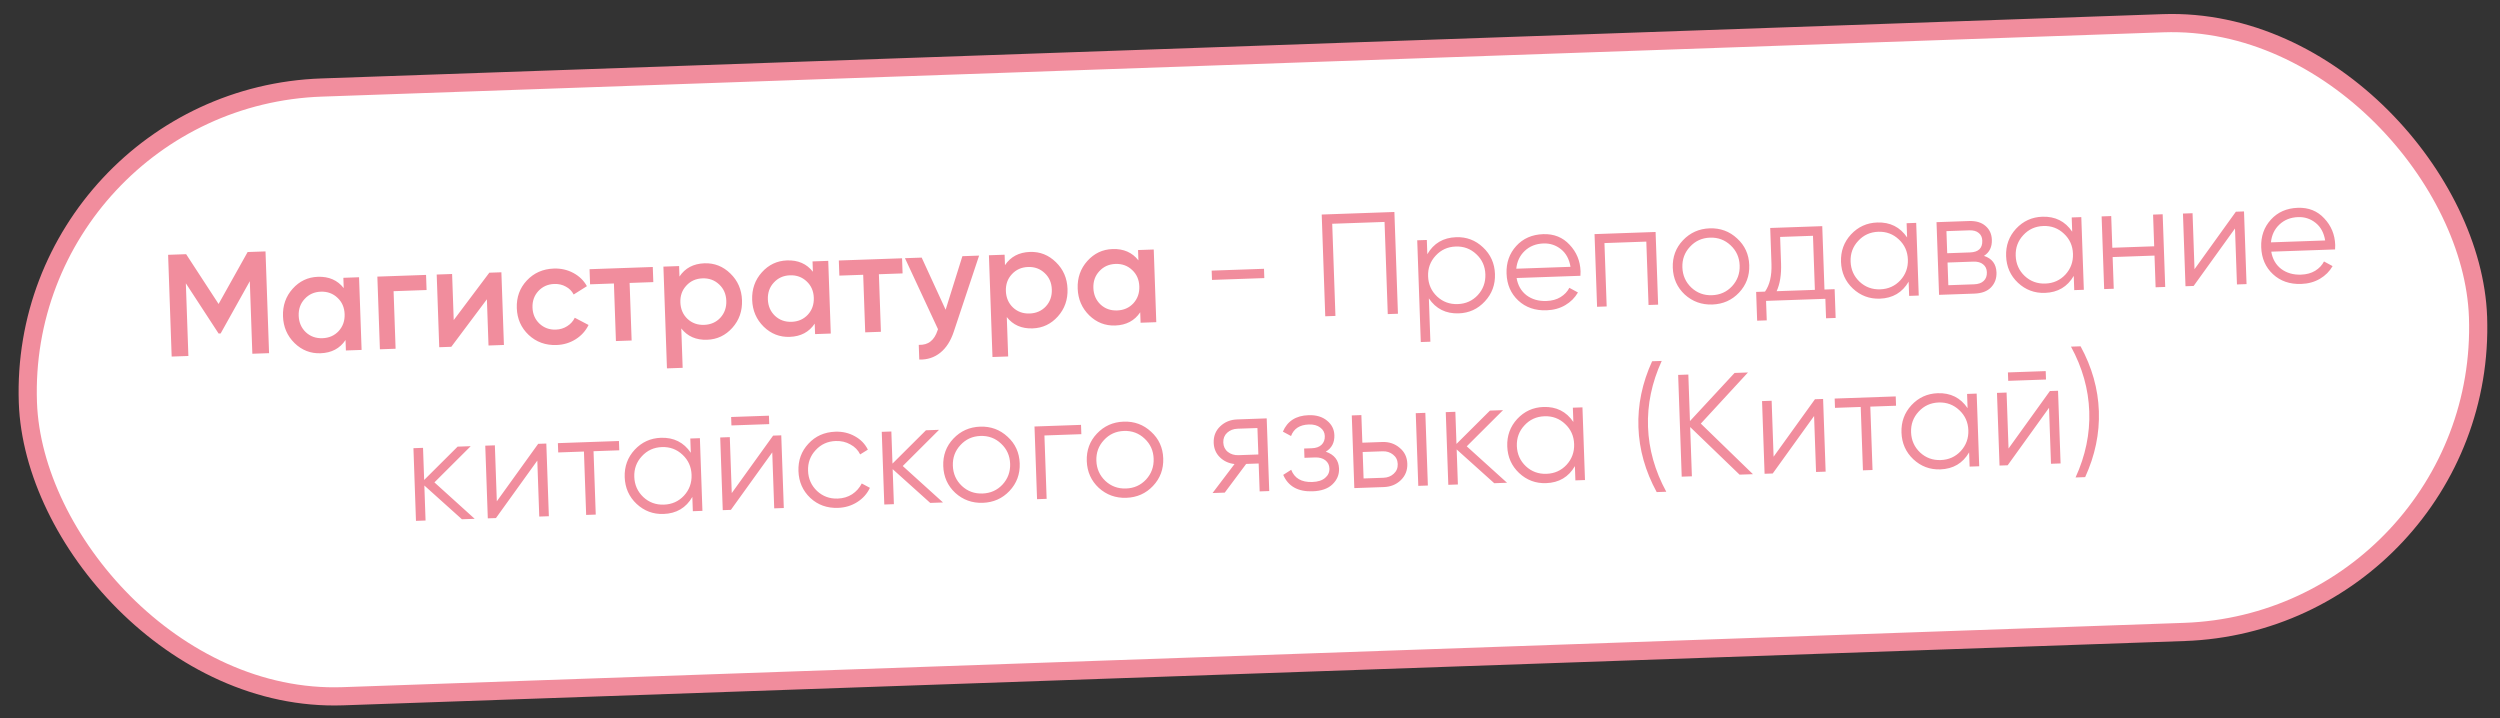
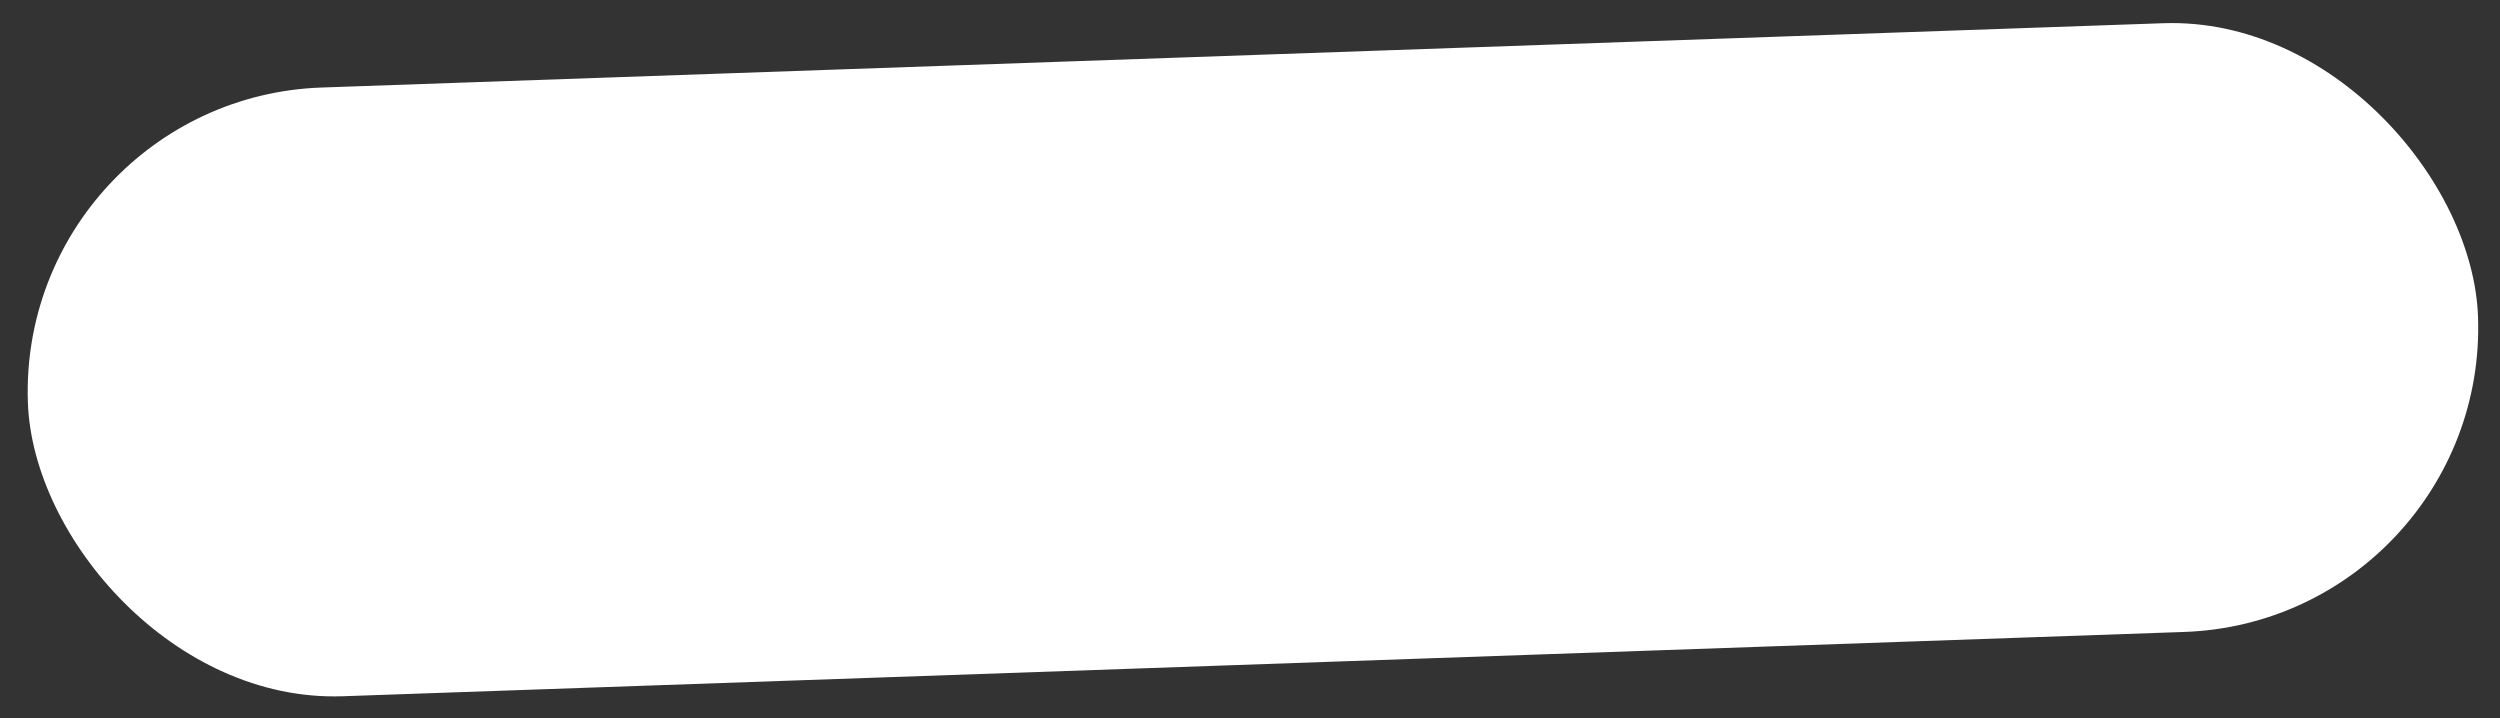
<svg xmlns="http://www.w3.org/2000/svg" width="275" height="79" viewBox="0 0 275 79" fill="none">
  <rect x="0" y="0" width="275" height="79" fill="#333333" stroke="none" />
  <rect x="1.898" y="10.797" width="269.681" height="67" rx="33.5" transform="rotate(-2 1.898 10.797)" fill="white" />
-   <rect x="1.898" y="10.797" width="269.681" height="67" rx="33.5" transform="rotate(-2 1.898 10.797)" stroke="#F18D9D" stroke-width="2" />
-   <path d="M29.206 27.655L29.597 38.848L27.758 38.912L27.479 30.933L24.27 36.681L24.046 36.688L20.443 31.163L20.722 39.158L18.883 39.222L18.492 28.029L20.475 27.96L24.045 33.438L27.239 27.723L29.206 27.655ZM37.77 30.558L39.496 30.497L39.776 38.492L38.049 38.553L38.008 37.401C37.39 38.33 36.473 38.816 35.258 38.858C34.16 38.897 33.208 38.524 32.401 37.741C31.594 36.948 31.17 35.965 31.129 34.792C31.088 33.609 31.442 32.598 32.192 31.761C32.942 30.924 33.866 30.486 34.964 30.448C36.179 30.405 37.128 30.82 37.809 31.693L37.77 30.558ZM33.64 36.545C34.136 37.008 34.747 37.227 35.472 37.202C36.197 37.177 36.791 36.916 37.254 36.419C37.716 35.912 37.935 35.291 37.909 34.555C37.883 33.82 37.622 33.22 37.126 32.757C36.629 32.284 36.018 32.06 35.293 32.085C34.568 32.11 33.975 32.377 33.512 32.884C33.049 33.38 32.831 33.996 32.856 34.732C32.882 35.467 33.143 36.072 33.64 36.545ZM46.866 30.24L46.924 31.903L43.294 32.03L43.516 38.362L41.789 38.422L41.509 30.427L46.866 30.24ZM53.825 29.997L55.152 29.951L55.431 37.946L53.736 38.005L53.559 32.92L49.643 38.148L48.316 38.194L48.037 30.199L49.732 30.14L49.909 35.209L53.825 29.997ZM61.216 37.952C60.012 37.994 58.99 37.624 58.152 36.842C57.324 36.06 56.889 35.077 56.848 33.894C56.806 32.7 57.171 31.689 57.943 30.862C58.725 30.023 59.718 29.583 60.922 29.541C61.701 29.514 62.416 29.676 63.069 30.026C63.721 30.377 64.219 30.861 64.56 31.479L63.103 32.395C62.909 32.017 62.621 31.728 62.241 31.528C61.87 31.317 61.445 31.22 60.966 31.236C60.262 31.261 59.679 31.522 59.216 32.018C58.764 32.514 58.55 33.119 58.575 33.834C58.6 34.548 58.855 35.136 59.341 35.6C59.837 36.063 60.438 36.282 61.141 36.258C61.61 36.241 62.027 36.114 62.393 35.877C62.769 35.64 63.046 35.332 63.225 34.952L64.742 35.748C64.423 36.399 63.95 36.922 63.323 37.318C62.697 37.713 61.994 37.925 61.216 37.952ZM71.806 29.369L71.864 31.032L69.258 31.123L69.479 37.455L67.752 37.516L67.531 31.183L64.908 31.275L64.85 29.612L71.806 29.369ZM77.493 28.962C78.591 28.924 79.543 29.302 80.35 30.095C81.156 30.878 81.58 31.856 81.621 33.029C81.662 34.212 81.308 35.222 80.558 36.06C79.808 36.897 78.884 37.335 77.786 37.373C76.571 37.416 75.623 37.001 74.941 36.128L75.092 40.461L73.365 40.521L72.975 29.328L74.701 29.268L74.742 30.419C75.36 29.49 76.277 29.005 77.493 28.962ZM75.625 35.079C76.121 35.542 76.732 35.761 77.457 35.736C78.182 35.71 78.776 35.45 79.239 34.953C79.701 34.446 79.92 33.825 79.894 33.089C79.868 32.353 79.607 31.754 79.111 31.291C78.614 30.818 78.003 30.593 77.278 30.619C76.553 30.644 75.96 30.91 75.497 31.418C75.034 31.914 74.815 32.53 74.841 33.266C74.867 34.001 75.128 34.606 75.625 35.079ZM89.379 28.755L91.106 28.695L91.385 36.69L89.658 36.751L89.618 35.599C88.999 36.528 88.082 37.014 86.867 37.056C85.769 37.094 84.817 36.722 84.01 35.939C83.203 35.145 82.779 34.162 82.738 32.99C82.697 31.806 83.051 30.796 83.801 29.959C84.551 29.121 85.475 28.684 86.573 28.645C87.788 28.603 88.737 29.018 89.418 29.891L89.379 28.755ZM85.249 34.743C85.746 35.206 86.356 35.425 87.081 35.4C87.806 35.374 88.4 35.113 88.863 34.617C89.326 34.11 89.544 33.489 89.518 32.753C89.493 32.017 89.231 31.418 88.735 30.955C88.238 30.482 87.627 30.257 86.903 30.283C86.178 30.308 85.584 30.574 85.121 31.081C84.658 31.578 84.44 32.194 84.465 32.929C84.491 33.665 84.752 34.27 85.249 34.743ZM99.227 28.412L99.285 30.075L96.678 30.166L96.9 36.498L95.173 36.558L94.951 30.226L92.329 30.317L92.271 28.654L99.227 28.412ZM105.862 28.18L107.701 28.116L104.919 36.474C104.581 37.499 104.085 38.275 103.431 38.799C102.777 39.324 102.007 39.575 101.12 39.552L101.064 37.937C101.609 37.95 102.042 37.823 102.363 37.556C102.696 37.298 102.954 36.889 103.137 36.328L103.181 36.214L99.546 28.4L101.385 28.336L104.019 34.072L105.862 28.18ZM113.299 27.712C114.397 27.674 115.349 28.051 116.156 28.845C116.963 29.628 117.386 30.606 117.427 31.778C117.469 32.962 117.114 33.972 116.364 34.809C115.615 35.647 114.691 36.084 113.593 36.123C112.377 36.165 111.429 35.75 110.747 34.877L110.899 39.211L109.172 39.271L108.781 28.078L110.508 28.018L110.548 29.169C111.167 28.24 112.084 27.754 113.299 27.712ZM111.431 33.829C111.928 34.292 112.538 34.511 113.263 34.485C113.988 34.46 114.582 34.199 115.045 33.703C115.508 33.196 115.726 32.574 115.7 31.839C115.675 31.103 115.414 30.504 114.917 30.041C114.42 29.567 113.809 29.343 113.085 29.369C112.36 29.394 111.766 29.66 111.303 30.167C110.84 30.664 110.622 31.28 110.647 32.015C110.673 32.751 110.934 33.355 111.431 33.829ZM125.185 27.505L126.912 27.445L127.191 35.44L125.464 35.5L125.424 34.349C124.805 35.278 123.888 35.763 122.673 35.806C121.575 35.844 120.623 35.472 119.816 34.689C119.01 33.895 118.586 32.912 118.545 31.739C118.503 30.556 118.858 29.546 119.608 28.708C120.357 27.871 121.281 27.433 122.379 27.395C123.595 27.352 124.543 27.768 125.225 28.64L125.185 27.505ZM121.055 33.493C121.552 33.956 122.163 34.175 122.887 34.149C123.612 34.124 124.206 33.863 124.669 33.367C125.132 32.859 125.35 32.238 125.325 31.503C125.299 30.767 125.038 30.168 124.541 29.705C124.045 29.231 123.434 29.007 122.709 29.032C121.984 29.058 121.39 29.324 120.928 29.831C120.465 30.328 120.246 30.944 120.272 31.679C120.297 32.415 120.559 33.019 121.055 33.493ZM133.319 30.791L133.283 29.768L139.04 29.567L139.075 30.59L133.319 30.791ZM153.383 23.318L153.774 34.512L152.654 34.551L152.3 24.413L146.544 24.614L146.898 34.752L145.778 34.791L145.388 23.598L153.383 23.318ZM160.174 26.091C161.315 26.051 162.299 26.422 163.127 27.205C163.965 27.987 164.405 28.964 164.446 30.136C164.487 31.309 164.116 32.315 163.334 33.153C162.563 33.991 161.607 34.43 160.467 34.47C159.049 34.52 157.952 33.971 157.175 32.824L157.342 37.589L156.286 37.626L155.895 26.433L156.951 26.396L157.005 27.963C157.7 26.765 158.756 26.141 160.174 26.091ZM158.081 32.616C158.709 33.203 159.466 33.48 160.351 33.449C161.236 33.419 161.971 33.089 162.558 32.46C163.144 31.82 163.421 31.058 163.391 30.173C163.36 29.288 163.03 28.553 162.401 27.966C161.772 27.369 161.015 27.086 160.13 27.117C159.245 27.148 158.51 27.483 157.924 28.123C157.337 28.752 157.059 29.509 157.09 30.393C157.121 31.278 157.451 32.019 158.081 32.616ZM169.748 25.757C170.931 25.715 171.9 26.103 172.654 26.92C173.419 27.726 173.821 28.699 173.861 29.84C173.865 29.957 173.86 30.122 173.846 30.337L166.827 30.582C166.962 31.388 167.325 32.021 167.918 32.481C168.52 32.929 169.248 33.139 170.101 33.109C170.709 33.088 171.227 32.947 171.655 32.686C172.094 32.415 172.418 32.073 172.628 31.66L173.574 32.171C173.242 32.748 172.778 33.213 172.182 33.565C171.586 33.916 170.899 34.106 170.121 34.133C168.863 34.177 167.826 33.818 167.009 33.057C166.193 32.295 165.763 31.307 165.721 30.092C165.679 28.898 166.034 27.888 166.784 27.061C167.534 26.234 168.522 25.799 169.748 25.757ZM169.784 26.78C168.952 26.809 168.263 27.084 167.715 27.605C167.178 28.114 166.87 28.766 166.791 29.558L172.755 29.35C172.619 28.512 172.271 27.867 171.711 27.417C171.151 26.967 170.509 26.755 169.784 26.78ZM182.115 25.517L182.394 33.512L181.339 33.549L181.095 26.577L176.49 26.738L176.734 33.71L175.678 33.747L175.399 25.752L182.115 25.517ZM191.291 32.193C190.508 33.021 189.531 33.455 188.358 33.496C187.186 33.537 186.175 33.172 185.326 32.401C184.488 31.619 184.048 30.637 184.007 29.453C183.965 28.27 184.336 27.265 185.118 26.437C185.911 25.598 186.893 25.158 188.066 25.117C189.238 25.076 190.244 25.447 191.082 26.229C191.931 26.999 192.376 27.976 192.418 29.16C192.459 30.343 192.083 31.354 191.291 32.193ZM186.052 31.639C186.681 32.226 187.438 32.504 188.323 32.473C189.207 32.442 189.943 32.112 190.529 31.483C191.116 30.843 191.393 30.081 191.362 29.197C191.331 28.312 191.001 27.576 190.373 26.99C189.743 26.393 188.986 26.11 188.102 26.14C187.217 26.171 186.481 26.506 185.895 27.146C185.309 27.775 185.031 28.532 185.062 29.416C185.093 30.301 185.423 31.042 186.052 31.639ZM200.691 31.849L201.81 31.809L201.921 34.975L200.866 35.012L200.791 32.87L194.267 33.097L194.342 35.24L193.286 35.277L193.176 32.111L194.151 32.077C194.67 31.344 194.906 30.327 194.861 29.026L194.723 25.077L200.448 24.877L200.691 31.849ZM195.43 32.032L199.636 31.885L199.428 25.937L195.814 26.063L195.916 28.989C195.959 30.215 195.797 31.23 195.43 32.032ZM209.727 24.553L210.782 24.516L211.062 32.511L210.006 32.548L209.951 30.981C209.257 32.179 208.201 32.803 206.783 32.853C205.642 32.892 204.653 32.521 203.814 31.739C202.986 30.957 202.552 29.98 202.511 28.807C202.47 27.635 202.835 26.629 203.606 25.791C204.388 24.953 205.35 24.514 206.49 24.474C207.908 24.424 209.005 24.973 209.782 26.12L209.727 24.553ZM204.557 30.993C205.185 31.579 205.942 31.857 206.827 31.826C207.712 31.796 208.447 31.466 209.034 30.837C209.62 30.197 209.897 29.435 209.867 28.55C209.836 27.666 209.506 26.93 208.877 26.343C208.248 25.746 207.491 25.463 206.606 25.494C205.721 25.525 204.986 25.86 204.4 26.5C203.813 27.129 203.535 27.886 203.566 28.77C203.597 29.655 203.927 30.396 204.557 30.993ZM218.237 28.146C219.123 28.435 219.582 29.044 219.614 29.971C219.637 30.621 219.437 31.167 219.015 31.609C218.603 32.039 217.992 32.269 217.182 32.297L213.296 32.433L213.017 24.438L216.583 24.313C217.361 24.286 217.97 24.468 218.411 24.858C218.851 25.237 219.082 25.742 219.104 26.371C219.132 27.17 218.843 27.762 218.237 28.146ZM216.618 25.337L214.108 25.424L214.193 27.855L216.703 27.767C217.631 27.735 218.08 27.303 218.051 26.471C218.038 26.098 217.905 25.815 217.653 25.621C217.411 25.416 217.066 25.321 216.618 25.337ZM217.146 31.274C217.615 31.258 217.968 31.133 218.206 30.901C218.454 30.668 218.571 30.349 218.556 29.944C218.543 29.571 218.405 29.282 218.142 29.078C217.889 28.863 217.528 28.763 217.059 28.779L214.229 28.878L214.316 31.373L217.146 31.274ZM227.888 23.919L228.943 23.882L229.222 31.877L228.167 31.914L228.112 30.347C227.418 31.545 226.361 32.169 224.944 32.218C223.803 32.258 222.813 31.887 221.975 31.105C221.147 30.323 220.713 29.346 220.672 28.173C220.631 27 220.996 25.995 221.767 25.157C222.549 24.319 223.51 23.879 224.651 23.84C226.069 23.79 227.166 24.339 227.942 25.486L227.888 23.919ZM222.717 30.359C223.346 30.945 224.103 31.223 224.988 31.192C225.873 31.161 226.608 30.831 227.195 30.203C227.781 29.563 228.058 28.801 228.027 27.916C227.996 27.031 227.667 26.296 227.038 25.709C226.409 25.112 225.652 24.829 224.767 24.86C223.882 24.891 223.147 25.226 222.56 25.866C221.974 26.494 221.696 27.251 221.727 28.136C221.758 29.021 222.088 29.762 222.717 30.359ZM236.838 23.606L237.894 23.569L238.173 31.564L237.117 31.601L236.996 28.115L232.39 28.276L232.512 31.762L231.457 31.799L231.178 23.804L232.233 23.767L232.355 27.253L236.96 27.092L236.838 23.606ZM245.946 23.288L246.841 23.257L247.12 31.252L246.065 31.289L245.85 25.132L241.3 31.455L240.404 31.486L240.125 23.491L241.181 23.454L241.396 29.611L245.946 23.288ZM252.76 22.858C253.943 22.817 254.912 23.204 255.666 24.021C256.431 24.827 256.833 25.8 256.873 26.941C256.877 27.058 256.872 27.224 256.858 27.438L249.839 27.683C249.974 28.489 250.337 29.122 250.93 29.582C251.532 30.03 252.26 30.24 253.113 30.21C253.72 30.189 254.239 30.048 254.667 29.788C255.106 29.516 255.43 29.174 255.64 28.761L256.586 29.272C256.254 29.849 255.79 30.314 255.194 30.666C254.598 31.017 253.911 31.207 253.133 31.234C251.875 31.278 250.838 30.919 250.021 30.158C249.205 29.397 248.775 28.408 248.733 27.193C248.691 25.999 249.045 24.989 249.796 24.162C250.546 23.335 251.534 22.901 252.76 22.858ZM252.796 23.881C251.964 23.91 251.275 24.185 250.727 24.706C250.19 25.216 249.882 25.867 249.803 26.659L255.767 26.451C255.631 25.613 255.283 24.968 254.723 24.518C254.163 24.068 253.521 23.856 252.796 23.881ZM52.217 57.07L50.81 57.119L46.678 53.405L46.812 57.258L45.757 57.295L45.478 49.3L46.533 49.263L46.657 52.797L50.339 49.13L51.778 49.08L47.786 53.062L52.217 57.07ZM59.2 48.821L60.095 48.79L60.374 56.785L59.319 56.822L59.104 50.665L54.554 56.988L53.658 57.019L53.379 49.024L54.435 48.987L54.65 55.144L59.2 48.821ZM68.083 48.511L68.119 49.534L65.289 49.633L65.532 56.605L64.477 56.642L64.234 49.67L61.403 49.769L61.367 48.745L68.083 48.511ZM75.933 48.236L76.988 48.2L77.267 56.195L76.212 56.232L76.157 54.665C75.463 55.863 74.407 56.487 72.989 56.536C71.848 56.576 70.859 56.205 70.02 55.423C69.192 54.641 68.758 53.664 68.717 52.491C68.676 51.318 69.041 50.313 69.812 49.475C70.594 48.636 71.556 48.197 72.696 48.157C74.114 48.108 75.211 48.657 75.988 49.804L75.933 48.236ZM70.763 54.677C71.391 55.263 72.148 55.541 73.033 55.51C73.918 55.479 74.653 55.149 75.24 54.52C75.826 53.881 76.103 53.119 76.073 52.234C76.042 51.349 75.712 50.614 75.083 50.027C74.454 49.43 73.697 49.147 72.812 49.178C71.927 49.209 71.192 49.544 70.606 50.184C70.019 50.812 69.742 51.569 69.772 52.454C69.803 53.339 70.133 54.08 70.763 54.677ZM80.457 46.798L80.425 45.87L84.582 45.725L84.615 46.653L80.457 46.798ZM85.043 47.918L85.939 47.887L86.218 55.882L85.163 55.919L84.948 49.763L80.397 56.086L79.502 56.117L79.223 48.122L80.278 48.085L80.493 54.241L85.043 47.918ZM92.182 55.866C90.978 55.908 89.962 55.543 89.134 54.772C88.306 53.989 87.872 53.007 87.83 51.824C87.789 50.64 88.154 49.635 88.926 48.807C89.697 47.969 90.685 47.529 91.889 47.487C92.678 47.46 93.394 47.627 94.036 47.989C94.678 48.34 95.154 48.83 95.465 49.46L94.618 49.986C94.388 49.513 94.029 49.147 93.539 48.886C93.06 48.615 92.522 48.49 91.925 48.511C91.04 48.541 90.305 48.877 89.719 49.516C89.133 50.145 88.855 50.902 88.886 51.787C88.917 52.671 89.247 53.412 89.876 54.009C90.505 54.596 91.262 54.874 92.146 54.843C92.743 54.822 93.272 54.665 93.731 54.371C94.19 54.067 94.544 53.67 94.794 53.181L95.691 53.662C95.383 54.313 94.916 54.837 94.289 55.232C93.663 55.628 92.96 55.839 92.182 55.866ZM103.732 55.271L102.325 55.32L98.193 51.606L98.328 55.459L97.272 55.496L96.993 47.501L98.049 47.464L98.172 50.998L101.854 47.331L103.293 47.281L99.302 51.263L103.732 55.271ZM111.042 54.007C110.26 54.834 109.283 55.269 108.11 55.31C106.937 55.351 105.927 54.986 105.078 54.215C104.239 53.433 103.799 52.451 103.758 51.267C103.717 50.084 104.087 49.078 104.87 48.251C105.662 47.412 106.645 46.972 107.817 46.931C108.99 46.89 109.995 47.261 110.834 48.042C111.683 48.813 112.128 49.79 112.169 50.974C112.21 52.157 111.835 53.168 111.042 54.007ZM105.804 53.453C106.433 54.04 107.189 54.317 108.074 54.286C108.959 54.256 109.695 53.926 110.281 53.297C110.867 52.657 111.145 51.895 111.114 51.01C111.083 50.126 110.753 49.39 110.124 48.804C109.495 48.206 108.738 47.923 107.853 47.954C106.968 47.985 106.233 48.321 105.647 48.96C105.06 49.589 104.783 50.346 104.814 51.23C104.844 52.115 105.174 52.856 105.804 53.453ZM118.912 46.736L118.948 47.759L114.887 47.901L115.13 54.873L114.075 54.91L113.795 46.914L118.912 46.736ZM126.829 53.455C126.047 54.283 125.07 54.718 123.897 54.759C122.725 54.8 121.714 54.435 120.865 53.664C120.027 52.882 119.587 51.899 119.545 50.716C119.504 49.533 119.875 48.527 120.657 47.699C121.449 46.861 122.432 46.421 123.605 46.38C124.777 46.339 125.783 46.709 126.621 47.491C127.47 48.262 127.915 49.239 127.956 50.422C127.998 51.605 127.622 52.617 126.829 53.455ZM121.591 52.902C122.22 53.488 122.977 53.766 123.861 53.735C124.746 53.704 125.482 53.374 126.068 52.746C126.654 52.106 126.932 51.344 126.901 50.459C126.87 49.574 126.54 48.839 125.911 48.252C125.282 47.655 124.525 47.372 123.64 47.403C122.756 47.434 122.02 47.769 121.434 48.409C120.848 49.038 120.57 49.794 120.601 50.679C120.632 51.564 120.962 52.305 121.591 52.902ZM139.337 46.022L139.616 54.017L138.561 54.054L138.453 50.984L137.078 51.032L134.723 54.188L133.38 54.235L135.798 51.045C135.155 50.971 134.618 50.723 134.187 50.301C133.756 49.878 133.529 49.347 133.507 48.708C133.482 47.983 133.717 47.382 134.213 46.906C134.718 46.419 135.345 46.162 136.091 46.136L139.337 46.022ZM136.228 50.069L138.419 49.993L138.317 47.083L136.127 47.159C135.679 47.175 135.3 47.321 134.989 47.599C134.689 47.876 134.547 48.234 134.562 48.671C134.578 49.108 134.744 49.454 135.063 49.71C135.392 49.965 135.78 50.085 136.228 50.069ZM145.837 49.686C146.776 50.005 147.262 50.629 147.295 51.556C147.318 52.217 147.076 52.791 146.57 53.278C146.075 53.755 145.347 54.01 144.388 54.043C142.778 54.099 141.7 53.496 141.155 52.235L142.032 51.676C142.395 52.613 143.169 53.061 144.352 53.02C144.97 52.998 145.44 52.848 145.761 52.57C146.093 52.292 146.252 51.945 146.237 51.529C146.224 51.156 146.075 50.857 145.79 50.632C145.504 50.407 145.127 50.303 144.658 50.319L143.491 50.36L143.455 49.337L144.302 49.307C144.761 49.291 145.114 49.167 145.362 48.934C145.62 48.69 145.742 48.366 145.728 47.961C145.715 47.577 145.549 47.268 145.232 47.033C144.914 46.788 144.493 46.675 143.971 46.693C142.969 46.728 142.317 47.151 142.014 47.962L141.117 47.481C141.61 46.322 142.549 45.718 143.935 45.67C144.777 45.64 145.457 45.841 145.974 46.271C146.49 46.691 146.759 47.22 146.781 47.86C146.81 48.681 146.495 49.289 145.837 49.686ZM152.048 48.62C152.794 48.594 153.432 48.807 153.96 49.258C154.498 49.698 154.78 50.281 154.805 51.006C154.83 51.73 154.59 52.337 154.084 52.824C153.588 53.3 152.968 53.551 152.221 53.577L148.975 53.691L148.696 45.696L149.751 45.659L149.858 48.697L152.048 48.62ZM155.732 45.45L156.787 45.413L157.066 53.408L156.011 53.445L155.732 45.45ZM152.186 52.554C152.633 52.538 153.007 52.392 153.307 52.115C153.617 51.837 153.765 51.48 153.75 51.042C153.735 50.605 153.562 50.259 153.233 50.004C152.915 49.748 152.532 49.628 152.084 49.644L149.893 49.72L149.995 52.63L152.186 52.554ZM165.773 53.104L164.366 53.153L160.234 49.439L160.368 53.293L159.313 53.33L159.034 45.335L160.089 45.298L160.212 48.832L163.895 45.165L165.334 45.115L161.342 49.096L165.773 53.104ZM173.014 44.846L174.07 44.809L174.349 52.805L173.294 52.842L173.239 51.274C172.544 52.473 171.488 53.097 170.07 53.146C168.93 53.186 167.94 52.815 167.102 52.033C166.274 51.251 165.839 50.273 165.798 49.101C165.758 47.928 166.123 46.923 166.894 46.085C167.676 45.246 168.637 44.807 169.778 44.767C171.195 44.718 172.293 45.267 173.069 46.413L173.014 44.846ZM167.844 51.287C168.473 51.873 169.23 52.151 170.114 52.12C170.999 52.089 171.735 51.759 172.321 51.13C172.907 50.491 173.185 49.729 173.154 48.844C173.123 47.959 172.793 47.224 172.164 46.637C171.535 46.04 170.778 45.757 169.893 45.788C169.009 45.819 168.273 46.154 167.687 46.794C167.101 47.422 166.823 48.179 166.854 49.064C166.885 49.949 167.215 50.69 167.844 51.287ZM182.236 54.13C180.981 51.826 180.311 49.448 180.226 46.996C180.14 44.544 180.643 42.125 181.733 39.739L182.789 39.702C181.698 42.088 181.195 44.507 181.281 46.959C181.367 49.411 182.037 51.789 183.291 54.093L182.236 54.13ZM192.824 52.16L191.352 52.211L185.918 46.973L186.108 52.394L184.988 52.433L184.597 41.24L185.717 41.201L185.895 46.318L190.802 41.023L192.273 40.972L187.09 46.596L192.824 52.16ZM199.645 43.916L200.541 43.885L200.82 51.88L199.765 51.917L199.55 45.761L194.999 52.084L194.104 52.115L193.825 44.12L194.88 44.083L195.095 50.239L199.645 43.916ZM208.529 43.606L208.565 44.63L205.734 44.728L205.978 51.7L204.923 51.737L204.679 44.765L201.849 44.864L201.813 43.841L208.529 43.606ZM216.379 43.332L217.434 43.295L217.713 51.29L216.658 51.327L216.603 49.76C215.908 50.958 214.852 51.582 213.434 51.632C212.294 51.672 211.304 51.301 210.466 50.519C209.638 49.736 209.204 48.759 209.163 47.587C209.122 46.414 209.487 45.408 210.258 44.57C211.04 43.732 212.001 43.293 213.142 43.253C214.56 43.203 215.657 43.752 216.433 44.899L216.379 43.332ZM211.208 49.772C211.837 50.359 212.594 50.637 213.479 50.606C214.363 50.575 215.099 50.245 215.685 49.616C216.272 48.977 216.549 48.214 216.518 47.33C216.487 46.445 216.157 45.709 215.529 45.123C214.899 44.526 214.142 44.243 213.258 44.273C212.373 44.304 211.637 44.64 211.051 45.279C210.465 45.908 210.187 46.665 210.218 47.55C210.249 48.434 210.579 49.175 211.208 49.772ZM220.903 41.893L220.871 40.966L225.028 40.821L225.06 41.748L220.903 41.893ZM225.489 43.014L226.384 42.983L226.664 50.978L225.608 51.015L225.393 44.858L220.843 51.181L219.948 51.212L219.668 43.217L220.724 43.18L220.939 49.337L225.489 43.014ZM229.367 52.484L228.312 52.521C229.402 50.135 229.905 47.716 229.819 45.264C229.734 42.812 229.064 40.434 227.809 38.13L228.864 38.093C230.119 40.397 230.789 42.776 230.875 45.227C230.96 47.679 230.458 50.098 229.367 52.484Z" fill="#F18D9D" />
</svg>